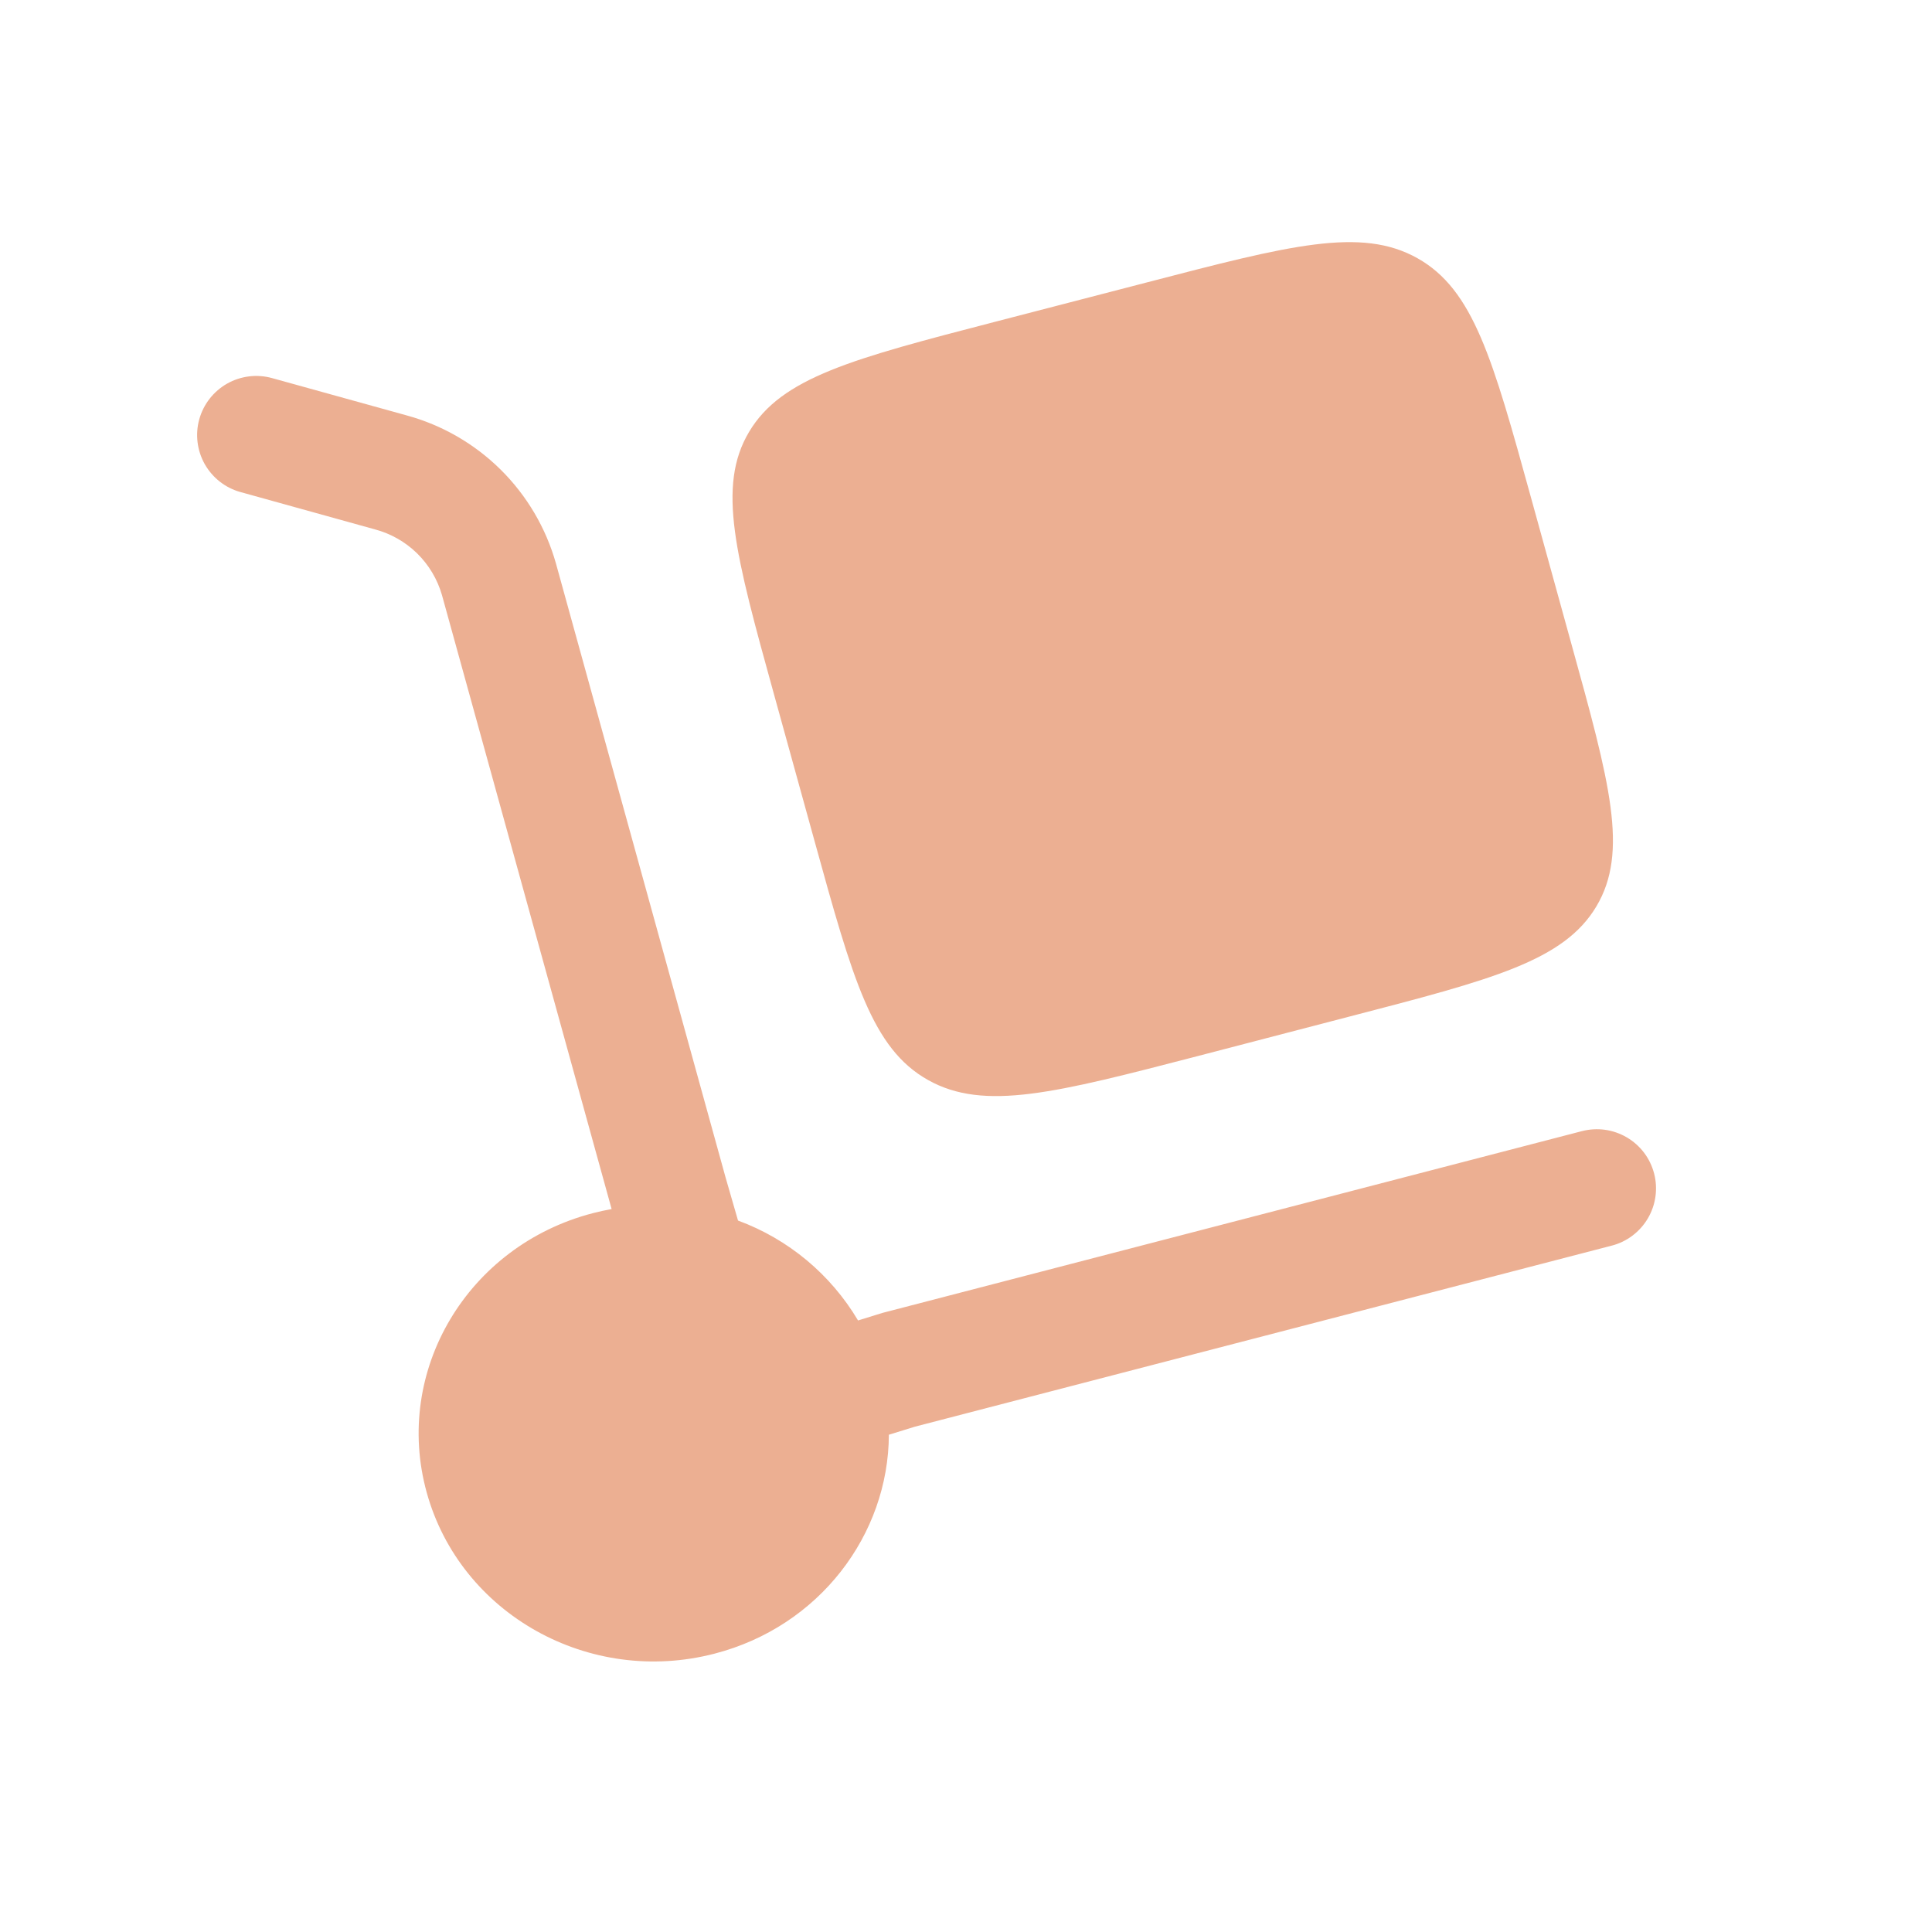
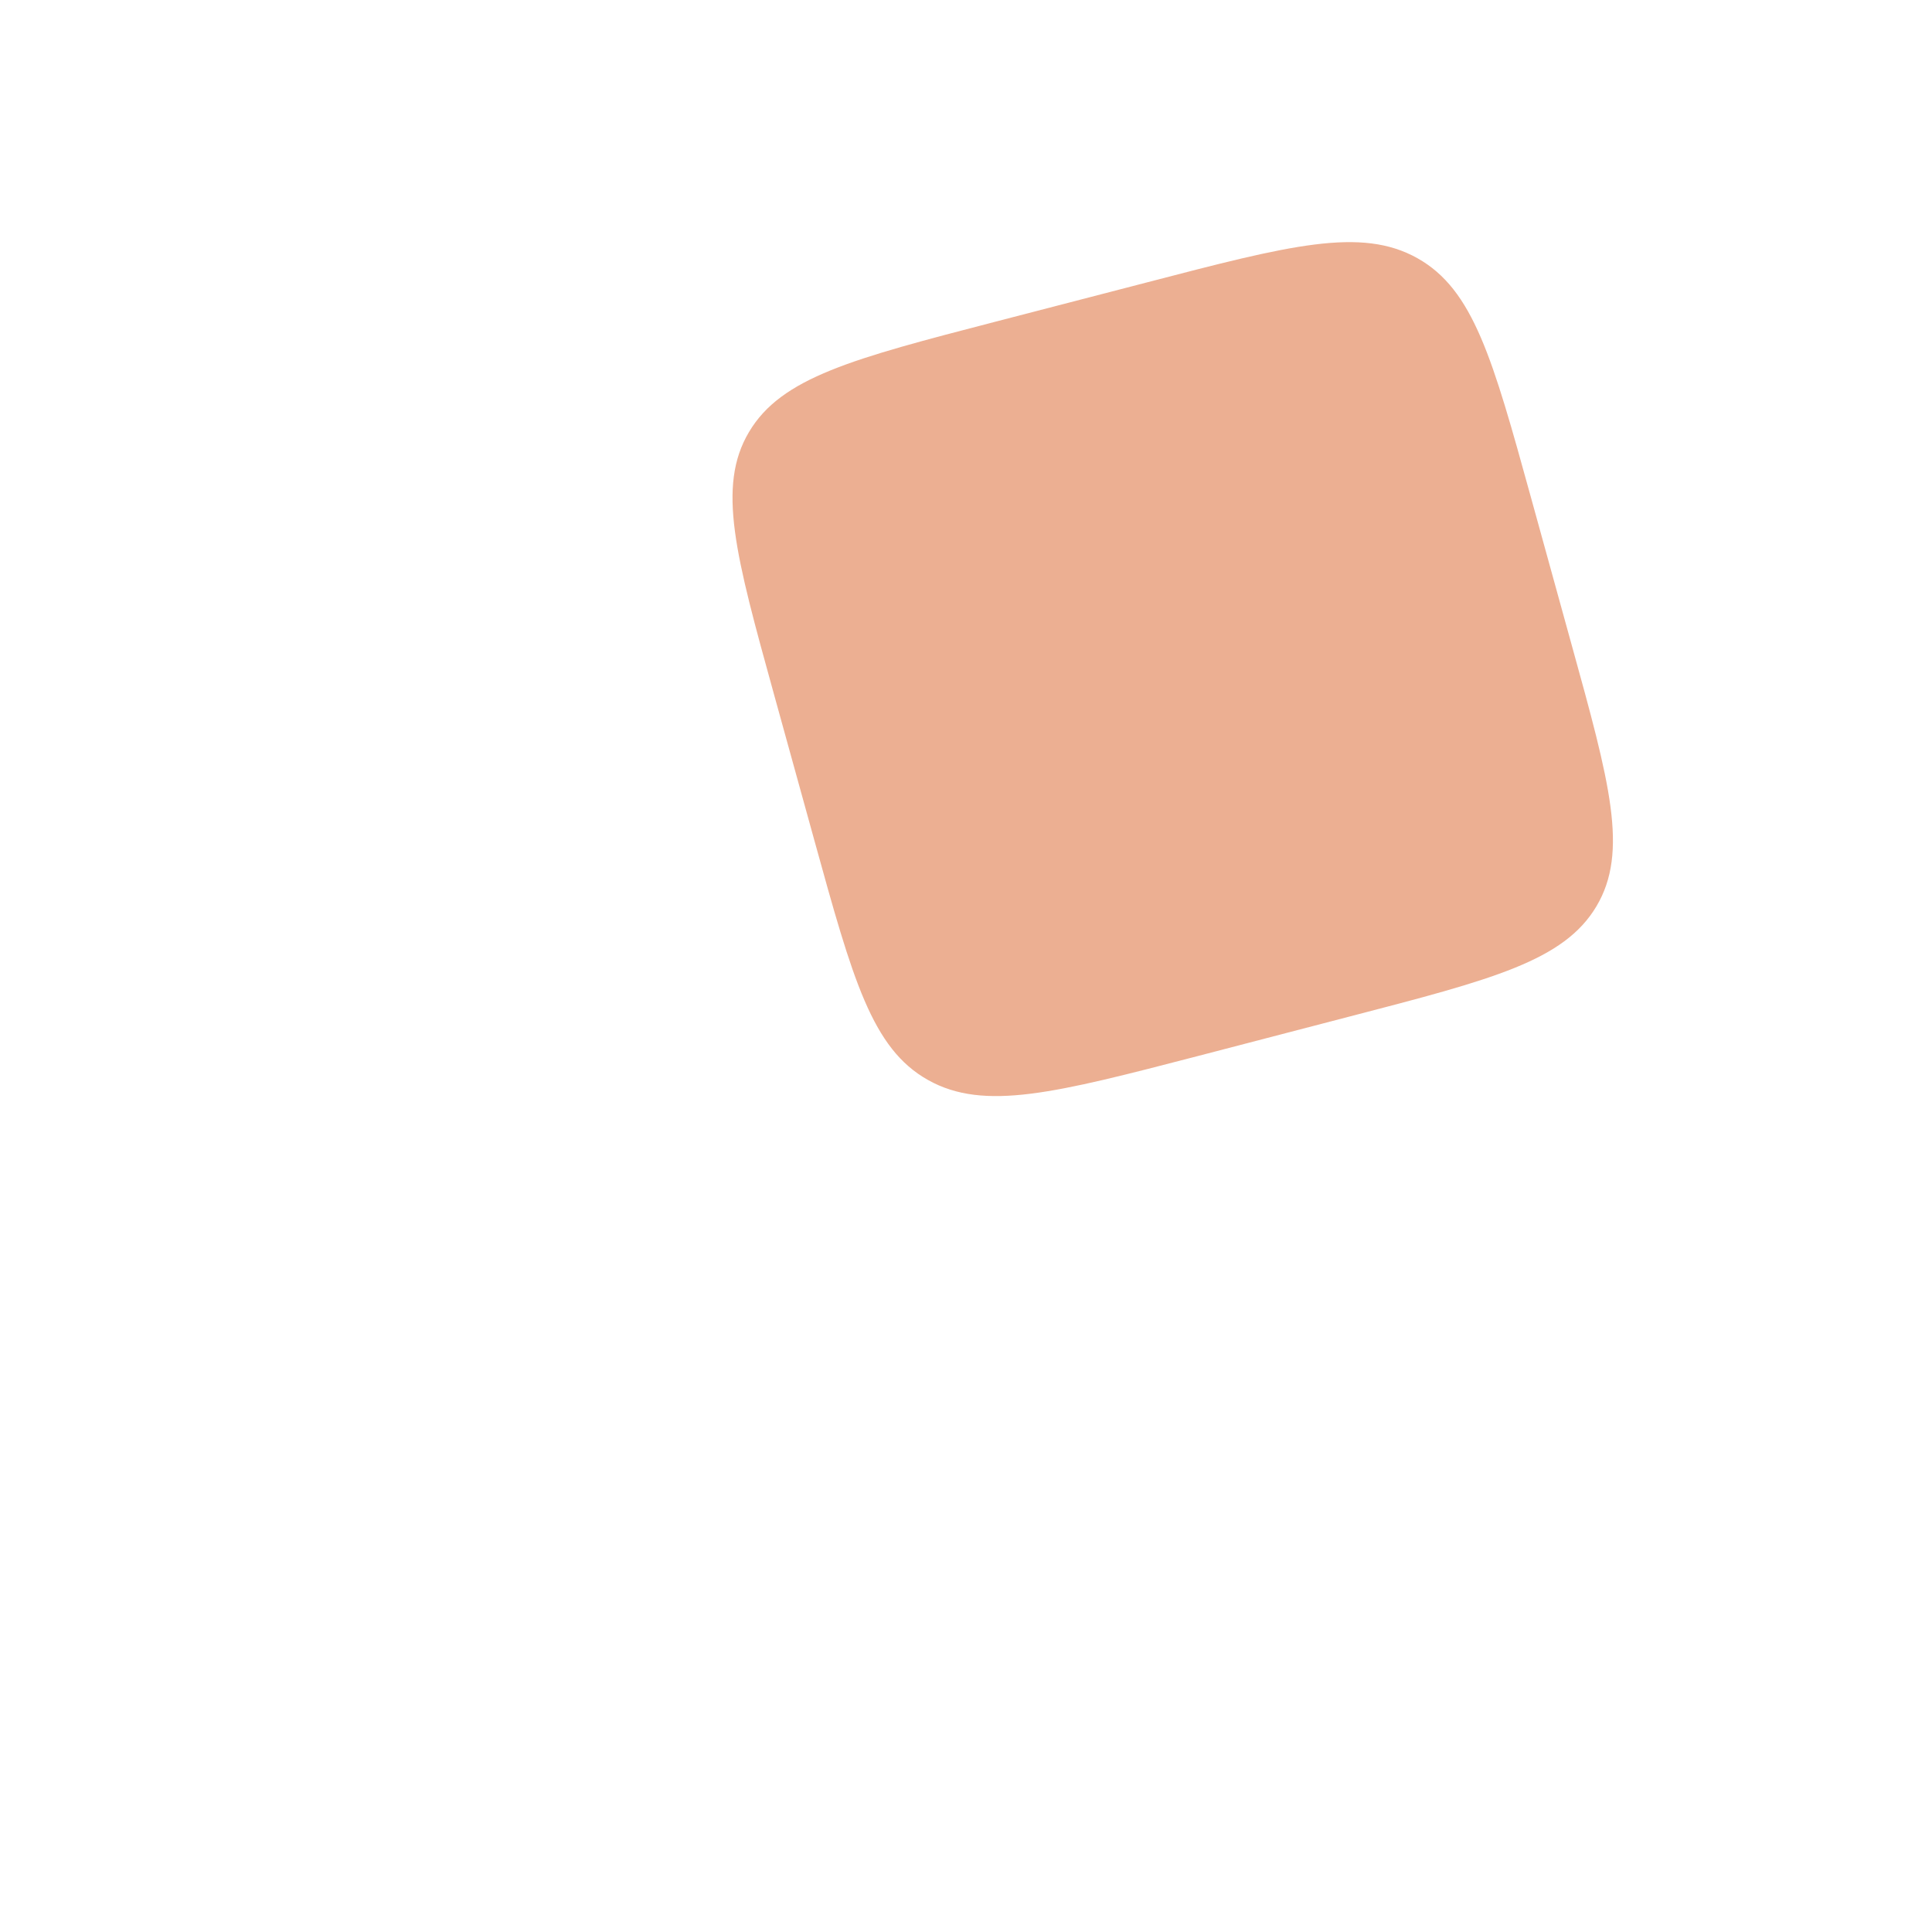
<svg xmlns="http://www.w3.org/2000/svg" width="49" height="49" viewBox="0 0 49 49" fill="none">
  <path d="M19.628 17.602L20.658 21.328C21.628 24.838 22.112 26.594 23.538 27.392C24.964 28.192 26.774 27.72 30.394 26.78L34.234 25.78C37.854 24.84 39.664 24.37 40.488 22.988C41.312 21.604 40.828 19.848 39.856 16.338L38.828 12.614C37.858 9.102 37.372 7.346 35.948 6.548C34.52 5.748 32.71 6.22 29.09 7.162L25.25 8.158C21.63 9.098 19.82 9.57 18.998 10.954C18.174 12.336 18.658 14.092 19.628 17.602Z" fill="#ECAF92" />
-   <path d="M5.054 10.634C5.107 10.444 5.196 10.267 5.318 10.111C5.439 9.956 5.59 9.826 5.761 9.729C5.933 9.632 6.122 9.57 6.318 9.546C6.514 9.522 6.712 9.537 6.902 9.59L10.308 10.534C11.211 10.779 12.034 11.254 12.699 11.912C13.364 12.571 13.846 13.39 14.1 14.29L18.402 29.862L18.718 30.956C19.993 31.426 21.068 32.321 21.762 33.49L22.382 33.298L40.122 28.688C40.313 28.639 40.511 28.627 40.706 28.654C40.901 28.681 41.089 28.747 41.259 28.846C41.429 28.946 41.578 29.078 41.697 29.235C41.816 29.392 41.902 29.572 41.952 29.762C42.002 29.953 42.013 30.151 41.986 30.347C41.959 30.542 41.894 30.73 41.794 30.9C41.694 31.07 41.562 31.218 41.405 31.337C41.248 31.456 41.069 31.543 40.878 31.592L23.204 36.184L22.544 36.388C22.532 38.928 20.778 41.252 18.124 41.94C14.944 42.768 11.674 40.936 10.822 37.852C9.97 34.766 11.858 31.594 15.038 30.768C15.195 30.728 15.353 30.693 15.512 30.664L11.208 15.088C11.092 14.688 10.875 14.325 10.577 14.033C10.279 13.742 9.911 13.533 9.508 13.426L6.1 12.48C5.91 12.428 5.732 12.338 5.577 12.217C5.422 12.096 5.292 11.945 5.194 11.774C5.097 11.602 5.035 11.414 5.011 11.218C4.987 11.023 5.001 10.824 5.054 10.634Z" fill="#ECAF92" />
</svg>